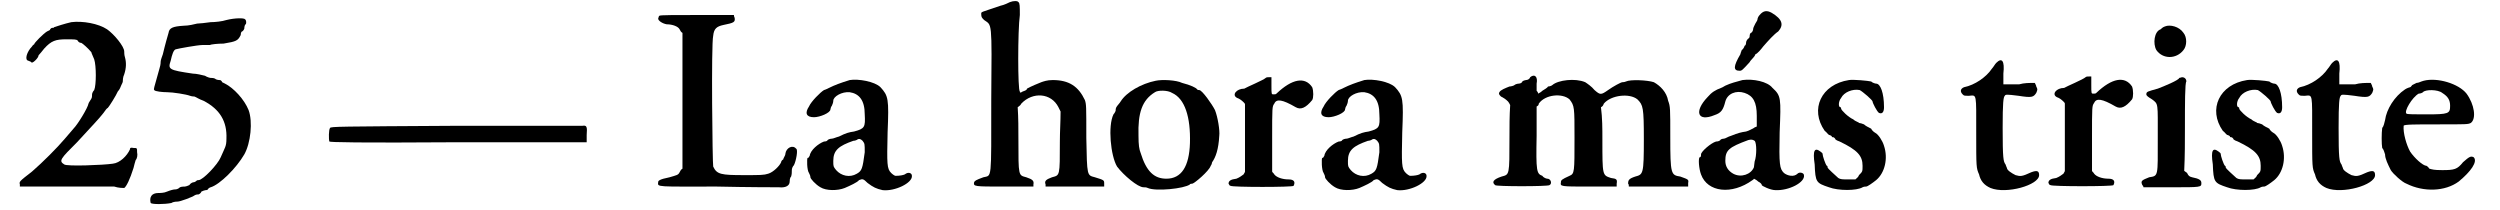
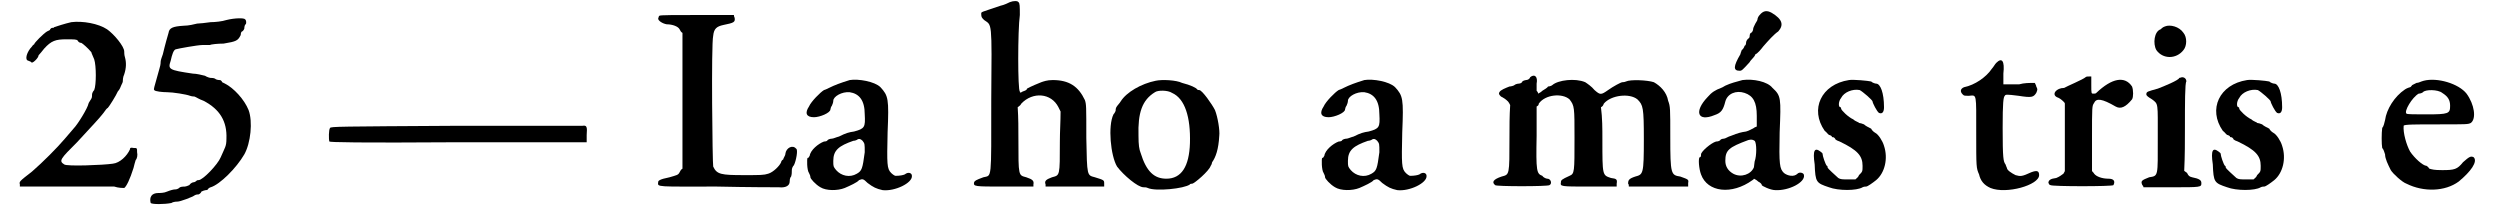
<svg xmlns="http://www.w3.org/2000/svg" xmlns:xlink="http://www.w3.org/1999/xlink" width="345px" height="29px" viewBox="0 0 3450 294" version="1.1">
  <defs>
    <path id="gl5129" d="M 76 2 C 67 4 55 8 52 9 C 52 10 50 10 49 10 C 48 10 46 12 46 13 C 46 13 44 14 42 15 C 37 18 24 31 24 33 C 24 33 22 34 21 36 C 14 43 10 55 16 56 C 18 57 19 57 20 58 C 21 61 30 52 30 49 C 30 48 31 48 38 39 C 48 28 54 26 69 26 C 80 26 84 26 85 28 C 86 30 88 31 90 31 C 92 32 99 38 104 44 C 104 45 106 49 108 54 C 111 63 111 90 108 97 C 106 99 105 102 105 103 C 105 104 105 108 104 109 C 103 111 100 115 100 116 C 99 122 85 145 79 151 C 78 152 72 159 67 165 C 56 178 36 198 21 211 C 3 225 3 225 4 229 C 4 230 4 231 4 232 C 25 232 45 232 66 232 C 100 232 130 232 136 232 C 142 234 148 234 150 234 C 153 232 158 222 163 206 C 164 202 165 198 166 195 C 168 193 169 188 168 184 C 168 178 168 178 163 178 C 159 177 158 178 158 180 C 154 189 144 199 134 200 C 121 202 69 204 66 201 C 58 196 61 193 84 170 C 106 146 114 138 121 129 C 123 126 126 122 127 122 C 129 120 139 104 141 99 C 144 96 145 92 146 90 C 147 88 148 86 148 85 C 148 84 148 79 150 75 C 153 66 153 58 151 51 C 150 48 150 44 150 43 C 150 36 136 19 126 12 C 114 4 92 0 76 2 z" fill="black" />
    <path id="gl5131" d="M 108 4 C 102 6 92 7 86 7 C 79 8 70 9 67 9 C 63 10 55 12 48 12 C 33 13 28 15 27 22 C 22 39 20 48 19 52 C 18 55 16 60 16 62 C 16 66 15 70 14 73 C 6 102 6 100 7 102 C 8 104 19 105 25 105 C 33 105 52 108 57 110 C 60 111 62 111 63 111 C 64 111 70 115 76 117 C 99 129 109 146 108 170 C 108 181 106 182 100 196 C 96 206 75 228 69 228 C 68 228 67 228 66 229 C 64 231 62 231 62 231 C 61 231 58 232 56 235 C 54 236 51 237 50 237 C 49 237 45 237 43 238 C 40 241 37 241 36 241 C 34 241 30 242 25 244 C 21 246 15 246 13 246 C 3 246 0 252 2 260 C 4 262 21 262 31 260 C 34 258 39 258 40 258 C 43 258 60 252 64 249 C 66 248 68 248 69 248 C 69 248 72 247 73 244 C 75 243 78 242 79 242 C 80 242 81 242 82 241 C 82 240 85 238 86 238 C 99 234 122 211 133 192 C 142 176 145 146 139 130 C 133 115 118 99 106 93 C 104 92 102 91 102 91 C 102 90 100 88 99 88 C 98 88 94 88 92 86 C 90 85 87 85 86 85 C 85 85 81 84 78 82 C 74 81 66 79 61 79 C 27 74 26 73 30 61 C 32 52 34 46 37 45 C 40 44 68 39 74 39 C 78 39 82 39 85 39 C 86 38 96 37 104 37 C 122 34 124 33 128 25 C 128 22 129 20 130 20 C 130 20 132 19 133 16 C 133 13 134 10 135 10 C 136 9 136 4 134 3 C 133 1 120 1 108 4 z" fill="black" />
-     <path id="gl4869" d="M 178 3 C 16 4 4 4 3 6 C 1 8 1 22 2 25 C 3 26 40 27 183 26 C 242 26 302 26 362 26 C 362 22 362 20 362 16 C 363 4 362 2 356 3 C 354 3 273 3 178 3 z" fill="black" />
+     <path id="gl4869" d="M 178 3 C 16 4 4 4 3 6 C 1 8 1 22 2 25 C 3 26 40 27 183 26 C 242 26 302 26 362 26 C 362 22 362 20 362 16 C 363 4 362 2 356 3 C 354 3 273 3 178 3 " fill="black" />
    <path id="gl7442" d="M 4 3 C 3 3 3 4 2 7 C 2 10 8 14 14 15 C 22 15 30 18 32 22 C 33 24 34 26 36 27 C 36 58 36 91 36 122 C 36 153 36 186 36 217 C 34 218 33 220 32 222 C 30 226 28 226 18 229 C 3 232 2 234 2 236 C 1 243 0 242 84 242 C 128 243 168 243 171 243 C 180 244 186 241 186 235 C 186 234 186 230 188 228 C 189 225 189 222 189 219 C 189 217 190 214 192 212 C 195 206 198 190 195 189 C 190 183 181 188 180 196 C 180 199 177 202 177 204 C 175 205 174 207 174 208 C 172 213 163 222 156 224 C 150 226 145 226 122 226 C 90 226 84 225 79 214 C 78 211 76 43 79 31 C 80 21 84 18 93 16 C 108 13 110 12 109 6 C 108 4 108 3 108 2 C 91 2 73 2 56 2 C 28 2 4 2 4 3 z" fill="black" />
    <path id="gl1" d="M 63 2 C 50 6 42 9 34 13 C 32 14 30 15 27 16 C 22 19 9 32 6 39 C 0 48 2 54 13 54 C 21 54 36 48 36 43 C 36 42 37 39 38 38 C 39 36 40 33 40 31 C 40 25 52 18 63 19 C 76 21 84 30 84 50 C 85 68 84 70 69 74 C 62 75 58 76 48 81 C 44 82 40 84 38 84 C 36 84 33 85 32 86 C 32 87 30 88 27 88 C 19 91 8 100 7 108 C 6 109 6 111 4 111 C 3 112 3 128 6 132 C 7 134 8 136 8 138 C 8 140 15 148 22 152 C 30 157 46 157 56 153 C 63 150 74 145 76 142 C 81 140 82 140 88 146 C 96 152 100 154 109 156 C 126 158 151 146 150 136 C 150 132 145 130 140 134 C 138 135 133 136 127 136 C 126 136 123 134 121 132 C 115 126 115 120 116 75 C 118 28 117 24 106 12 C 98 4 75 0 63 2 M 81 87 C 84 91 84 91 84 103 C 81 126 80 129 73 133 C 63 139 51 136 44 128 C 40 123 40 123 40 115 C 40 100 48 94 68 87 C 70 87 73 86 74 85 C 76 84 78 84 81 87 z" fill="black" />
    <path id="gl5642" d="M 52 3 C 50 4 44 7 39 8 C 10 18 12 16 12 20 C 12 24 13 25 16 28 C 27 36 27 27 26 140 C 26 254 27 245 15 248 C 4 252 3 253 2 255 C 1 261 2 261 44 261 C 57 261 72 261 85 261 C 85 260 85 259 85 258 C 86 253 84 251 75 248 C 64 245 64 247 64 195 C 64 180 64 165 63 150 C 66 148 67 147 68 145 C 84 128 110 130 120 150 C 121 152 122 154 123 156 C 123 170 122 184 122 198 C 122 247 122 245 111 248 C 103 251 100 253 102 258 C 102 259 102 260 102 261 C 116 261 129 261 142 261 C 157 261 171 261 184 261 C 184 260 184 258 184 257 C 184 252 184 252 171 248 C 160 245 160 247 159 193 C 159 148 159 146 157 140 C 148 121 135 112 112 112 C 104 112 99 114 96 115 C 81 121 78 123 76 124 C 76 126 73 127 70 128 C 67 130 66 130 66 128 C 63 126 63 43 66 21 C 66 9 66 4 64 3 C 63 1 57 1 52 3 z" fill="black" />
    <path id="gl5640" d="M 69 3 C 49 7 28 19 20 32 C 19 34 15 38 14 40 C 13 42 13 44 13 45 C 13 45 12 48 10 50 C 2 66 6 108 15 123 C 24 135 44 152 52 152 C 54 152 56 152 58 153 C 69 158 109 154 117 148 C 117 147 120 147 120 147 C 123 147 144 129 146 122 C 147 121 148 118 148 117 C 153 110 157 99 158 80 C 159 73 156 54 152 44 C 148 36 134 16 130 16 C 129 16 128 16 127 15 C 126 13 118 9 106 6 C 98 2 78 1 69 3 M 92 20 C 110 28 118 54 117 90 C 116 123 105 140 84 140 C 67 140 56 130 48 104 C 46 99 45 93 45 80 C 44 48 50 30 68 19 C 72 16 86 16 92 20 z" fill="black" />
-     <path id="gl3" d="M 55 3 C 52 6 28 16 25 18 C 14 18 7 27 15 31 C 18 32 21 34 24 37 C 25 38 26 39 26 40 C 26 56 26 72 26 87 C 26 103 26 118 26 134 C 26 135 25 136 24 138 C 21 140 19 142 14 144 C 6 145 3 147 3 151 C 4 152 4 154 6 154 C 8 156 93 156 94 154 C 97 148 94 145 87 145 C 78 145 70 142 67 138 C 66 136 64 135 64 134 C 64 120 64 104 64 88 C 64 44 64 43 67 39 C 70 32 78 33 97 44 C 104 48 111 45 120 34 C 122 31 122 21 120 16 C 110 1 92 4 70 25 C 69 26 68 26 66 26 C 63 26 63 26 63 14 C 63 10 63 6 63 2 C 62 2 61 2 60 2 C 58 2 56 2 55 3 z" fill="black" />
    <path id="gl2" d="M 63 2 C 50 6 42 9 34 13 C 32 14 30 15 27 16 C 22 19 9 32 6 39 C 0 48 2 54 13 54 C 21 54 36 48 36 43 C 36 42 37 39 38 38 C 39 36 40 33 40 31 C 40 25 52 18 63 19 C 76 21 84 30 84 50 C 85 68 84 70 69 74 C 62 75 58 76 48 81 C 44 82 40 84 38 84 C 36 84 33 85 32 86 C 32 87 30 88 27 88 C 19 91 8 100 7 108 C 6 109 6 111 4 111 C 3 112 3 128 6 132 C 7 134 8 136 8 138 C 8 140 15 148 22 152 C 30 157 46 157 56 153 C 63 150 74 145 76 142 C 81 140 82 140 88 146 C 96 152 100 154 109 156 C 126 158 151 146 150 136 C 150 132 145 130 140 134 C 138 135 133 136 127 136 C 126 136 123 134 121 132 C 115 126 115 120 116 75 C 118 28 117 24 106 12 C 98 4 75 0 63 2 M 81 87 C 84 91 84 91 84 103 C 81 126 80 129 73 133 C 63 139 51 136 44 128 C 40 123 40 123 40 115 C 40 100 48 94 68 87 C 70 87 73 86 74 85 C 76 84 78 84 81 87 z" fill="black" />
    <path id="gl4873" d="M 55 3 C 54 6 51 7 49 7 C 48 7 45 8 44 9 C 44 10 42 12 39 12 C 37 12 34 13 33 14 C 32 15 28 16 26 16 C 21 18 13 21 12 24 C 10 26 13 30 16 31 C 18 32 21 34 24 37 C 25 38 26 40 27 42 C 26 57 26 72 26 87 C 26 141 26 139 15 142 C 3 146 1 150 6 154 C 6 156 80 156 82 154 C 86 152 84 145 79 145 C 78 145 74 144 72 141 C 64 138 63 135 64 85 C 64 72 64 58 64 44 C 66 43 67 42 67 40 C 76 27 100 25 110 34 C 117 43 117 45 117 88 C 117 136 117 138 110 141 C 99 146 98 147 98 150 C 97 156 97 156 138 156 C 151 156 163 156 176 156 C 176 154 176 153 176 152 C 177 146 176 145 168 144 C 156 140 156 141 156 90 C 156 75 156 60 154 45 C 156 44 157 43 158 40 C 168 28 194 25 205 34 C 213 42 214 45 214 90 C 214 139 213 139 202 142 C 193 145 192 147 192 152 C 193 153 193 154 193 156 C 207 156 220 156 234 156 C 248 156 263 156 276 156 C 276 154 276 153 276 151 C 277 146 276 146 265 142 C 252 140 251 139 251 87 C 251 46 251 44 248 36 C 246 24 237 15 228 10 C 219 7 195 6 189 9 C 187 10 184 10 184 10 C 182 10 171 16 164 21 C 154 28 153 28 145 21 C 141 16 135 12 132 10 C 118 4 94 7 86 14 C 85 15 82 16 80 16 C 79 18 75 20 72 22 C 70 24 68 25 66 26 C 66 25 66 24 64 22 C 64 20 64 16 64 12 C 66 2 61 -2 55 3 z" fill="black" />
    <path id="gl7936" d="M 88 7 C 86 9 85 12 85 13 C 85 14 84 16 82 19 C 81 21 79 25 79 26 C 79 28 78 31 76 32 C 75 32 74 34 74 37 C 74 38 73 40 72 40 C 70 42 69 44 69 46 C 69 48 68 50 67 50 C 67 50 66 54 63 56 C 62 58 61 62 61 62 C 51 79 51 85 60 85 C 63 85 64 84 74 73 C 76 69 81 66 82 62 C 85 61 90 55 93 51 C 100 43 108 34 114 30 C 122 21 120 13 105 4 C 98 0 93 1 88 7 M 64 98 C 56 100 46 103 42 105 C 39 106 37 108 34 109 C 26 112 21 115 15 122 C -4 142 1 157 25 147 C 34 144 37 140 40 128 C 43 117 55 112 67 116 C 79 120 84 129 84 148 C 84 153 84 158 84 163 C 82 164 81 164 80 165 C 78 166 73 169 69 170 C 62 171 58 172 48 176 C 44 177 40 180 38 180 C 36 180 33 181 33 182 C 32 183 30 184 27 184 C 20 186 6 198 6 202 C 6 204 6 206 4 206 C 2 208 3 222 6 230 C 15 255 49 259 78 238 C 79 237 80 237 80 236 C 82 237 84 238 86 240 C 88 241 91 243 91 245 C 91 246 103 252 110 252 C 129 253 152 241 150 231 C 150 228 144 226 141 229 C 136 234 127 232 122 228 C 116 222 115 217 116 171 C 118 123 118 120 106 109 C 99 100 79 96 64 98 M 81 183 C 84 186 84 204 81 212 C 81 214 80 218 80 220 C 76 230 62 235 51 229 C 44 225 40 219 40 211 C 40 196 45 192 72 182 C 76 181 78 181 81 183 z" fill="black" />
    <path id="gl5" d="M 55 2 C 16 8 0 43 21 73 C 24 75 26 79 28 79 C 28 79 31 80 31 81 C 31 82 32 82 33 82 C 34 82 36 84 36 85 C 37 86 39 87 42 88 C 67 100 74 108 74 122 C 74 130 74 130 69 135 C 68 138 66 139 64 141 C 61 141 57 141 54 141 C 46 141 43 141 40 139 C 36 135 25 126 25 124 C 25 123 25 122 24 122 C 22 120 18 108 18 105 C 18 104 16 103 15 102 C 7 96 4 100 7 120 C 8 145 9 146 27 152 C 40 157 66 157 74 152 C 76 151 78 151 79 151 C 81 151 88 146 93 142 C 105 132 110 112 104 94 C 102 87 96 78 92 76 C 92 76 88 74 86 70 C 82 68 78 66 76 64 C 74 63 70 62 69 62 C 69 61 64 60 61 57 C 54 54 44 44 44 42 C 44 40 43 40 43 40 C 40 40 40 32 44 27 C 48 19 60 14 70 16 C 74 18 88 30 88 32 C 88 34 94 46 97 48 C 102 50 104 46 104 40 C 104 20 99 7 93 7 C 92 7 88 6 86 4 C 82 3 61 1 55 2 z" fill="black" />
    <path id="gl7" d="M 54 6 C 52 8 50 12 48 14 C 40 26 24 37 9 40 C 4 42 3 46 7 50 C 9 52 9 52 16 52 C 27 51 26 48 26 104 C 26 152 26 153 30 162 C 32 171 37 177 46 181 C 68 190 114 177 114 163 C 114 157 111 156 103 159 C 90 165 88 165 81 163 C 75 160 69 156 69 153 C 69 153 68 151 67 148 C 64 144 63 140 63 97 C 63 61 64 54 66 52 C 67 50 69 50 85 52 C 104 55 106 54 110 48 C 112 43 112 43 110 39 C 110 38 109 36 108 34 C 100 34 93 34 86 36 C 79 36 72 36 64 36 C 64 31 64 26 64 21 C 66 3 62 -2 54 6 z" fill="black" />
    <path id="gl4" d="M 55 3 C 52 6 28 16 25 18 C 14 18 7 27 15 31 C 18 32 21 34 24 37 C 25 38 26 39 26 40 C 26 56 26 72 26 87 C 26 103 26 118 26 134 C 26 135 25 136 24 138 C 21 140 19 142 14 144 C 6 145 3 147 3 151 C 4 152 4 154 6 154 C 8 156 93 156 94 154 C 97 148 94 145 87 145 C 78 145 70 142 67 138 C 66 136 64 135 64 134 C 64 120 64 104 64 88 C 64 44 64 43 67 39 C 70 32 78 33 97 44 C 104 48 111 45 120 34 C 122 31 122 21 120 16 C 110 1 92 4 70 25 C 69 26 68 26 66 26 C 63 26 63 26 63 14 C 63 10 63 6 63 2 C 62 2 61 2 60 2 C 58 2 56 2 55 3 z" fill="black" />
    <path id="gl4872" d="M 36 3 C 33 4 31 6 30 7 C 21 10 19 27 24 36 C 33 49 52 49 62 36 C 67 30 67 18 62 12 C 56 3 43 0 36 3 M 60 74 C 57 75 56 75 56 75 C 56 78 34 87 26 90 C 12 94 10 94 10 98 C 10 100 13 102 18 105 C 27 112 26 109 26 160 C 26 213 27 212 14 214 C 4 218 2 219 4 224 C 4 225 6 226 6 228 C 19 228 32 228 45 228 C 87 228 87 228 87 222 C 87 218 84 216 74 214 C 70 213 69 212 67 208 C 66 207 64 206 63 205 C 64 184 64 164 64 144 C 64 111 64 82 66 80 C 66 76 63 74 60 74 z" fill="black" />
    <path id="gl6" d="M 55 2 C 16 8 0 43 21 73 C 24 75 26 79 28 79 C 28 79 31 80 31 81 C 31 82 32 82 33 82 C 34 82 36 84 36 85 C 37 86 39 87 42 88 C 67 100 74 108 74 122 C 74 130 74 130 69 135 C 68 138 66 139 64 141 C 61 141 57 141 54 141 C 46 141 43 141 40 139 C 36 135 25 126 25 124 C 25 123 25 122 24 122 C 22 120 18 108 18 105 C 18 104 16 103 15 102 C 7 96 4 100 7 120 C 8 145 9 146 27 152 C 40 157 66 157 74 152 C 76 151 78 151 79 151 C 81 151 88 146 93 142 C 105 132 110 112 104 94 C 102 87 96 78 92 76 C 92 76 88 74 86 70 C 82 68 78 66 76 64 C 74 63 70 62 69 62 C 69 61 64 60 61 57 C 54 54 44 44 44 42 C 44 40 43 40 43 40 C 40 40 40 32 44 27 C 48 19 60 14 70 16 C 74 18 88 30 88 32 C 88 34 94 46 97 48 C 102 50 104 46 104 40 C 104 20 99 7 93 7 C 92 7 88 6 86 4 C 82 3 61 1 55 2 z" fill="black" />
-     <path id="gl8" d="M 54 6 C 52 8 50 12 48 14 C 40 26 24 37 9 40 C 4 42 3 46 7 50 C 9 52 9 52 16 52 C 27 51 26 48 26 104 C 26 152 26 153 30 162 C 32 171 37 177 46 181 C 68 190 114 177 114 163 C 114 157 111 156 103 159 C 90 165 88 165 81 163 C 75 160 69 156 69 153 C 69 153 68 151 67 148 C 64 144 63 140 63 97 C 63 61 64 54 66 52 C 67 50 69 50 85 52 C 104 55 106 54 110 48 C 112 43 112 43 110 39 C 110 38 109 36 108 34 C 100 34 93 34 86 36 C 79 36 72 36 64 36 C 64 31 64 26 64 21 C 66 3 62 -2 54 6 z" fill="black" />
    <path id="gl4874" d="M 62 3 C 58 4 55 6 52 6 C 50 7 48 8 46 9 C 45 10 44 12 43 12 C 43 12 39 13 36 15 C 21 25 10 43 8 58 C 7 62 6 67 4 69 C 3 76 3 92 4 97 C 6 99 7 103 8 106 C 8 112 12 120 16 128 C 19 133 32 145 38 147 C 62 159 92 158 111 144 C 128 130 138 116 132 110 C 128 108 126 109 117 117 C 109 127 105 128 88 128 C 76 128 74 127 70 126 C 68 123 66 122 66 122 C 61 122 49 111 43 102 C 38 93 33 76 34 66 C 34 64 51 64 80 64 C 123 64 124 64 128 62 C 136 56 133 36 122 21 C 111 7 81 -2 62 3 M 88 20 C 96 25 99 30 99 38 C 99 49 97 50 66 50 C 50 50 39 50 38 49 C 34 46 46 26 55 21 C 57 21 60 20 61 19 C 64 15 82 15 88 20 z" fill="black" />
  </defs>
  <use xlink:href="#gl5129" x="0" y="29" />
  <use xlink:href="#gl5131" x="185" y="24" />
  <use xlink:href="#gl4869" x="435" y="173" />
  <use xlink:href="#gl7442" x="895" y="19" />
  <use xlink:href="#gl1" x="1102" y="110" />
  <use xlink:href="#gl5642" x="1337" y="0" />
  <use xlink:href="#gl5640" x="1524" y="110" />
  <use xlink:href="#gl3" x="1692" y="106" />
  <use xlink:href="#gl2" x="1822" y="110" />
  <use xlink:href="#gl4873" x="2062" y="105" />
  <use xlink:href="#gl7936" x="2350" y="14" />
  <use xlink:href="#gl5" x="2508" y="110" />
  <use xlink:href="#gl7" x="2715" y="82" />
  <use xlink:href="#gl4" x="2839" y="105" />
  <use xlink:href="#gl4872" x="2969" y="34" />
  <use xlink:href="#gl6" x="3065" y="110" />
  <use xlink:href="#gl8" x="3185" y="82" />
  <use xlink:href="#gl4874" x="3305" y="110" />
</svg>